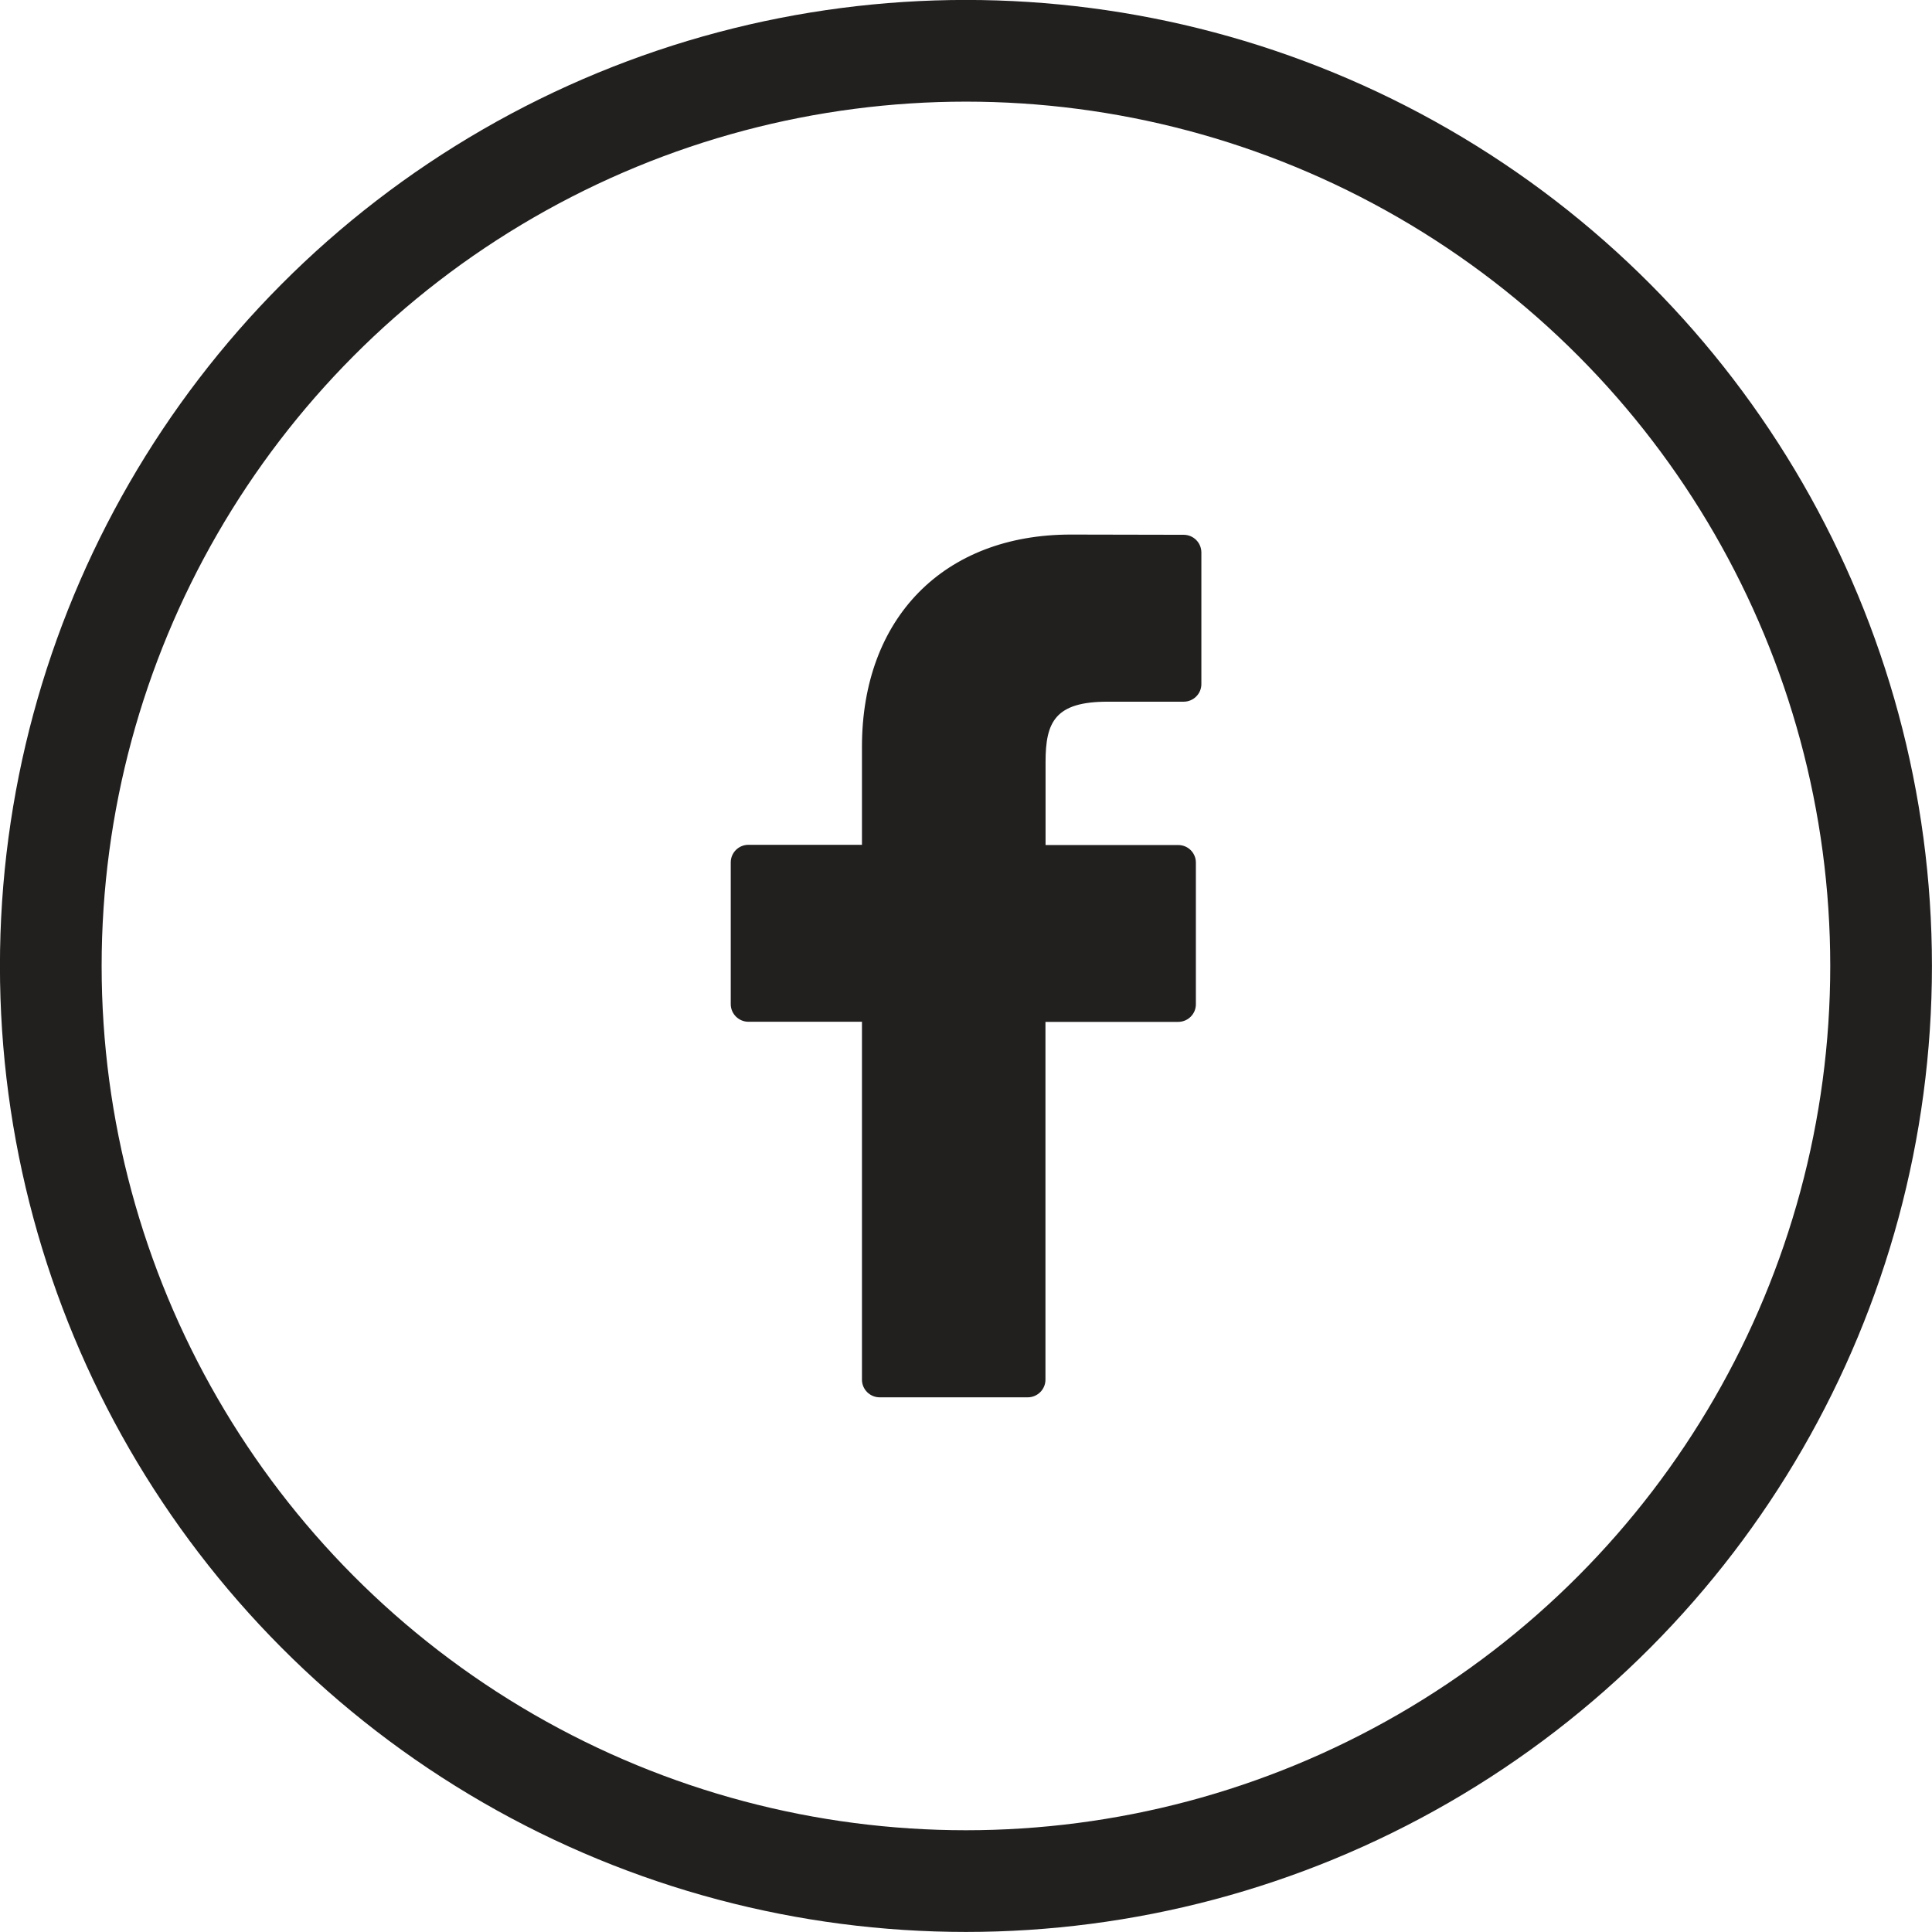
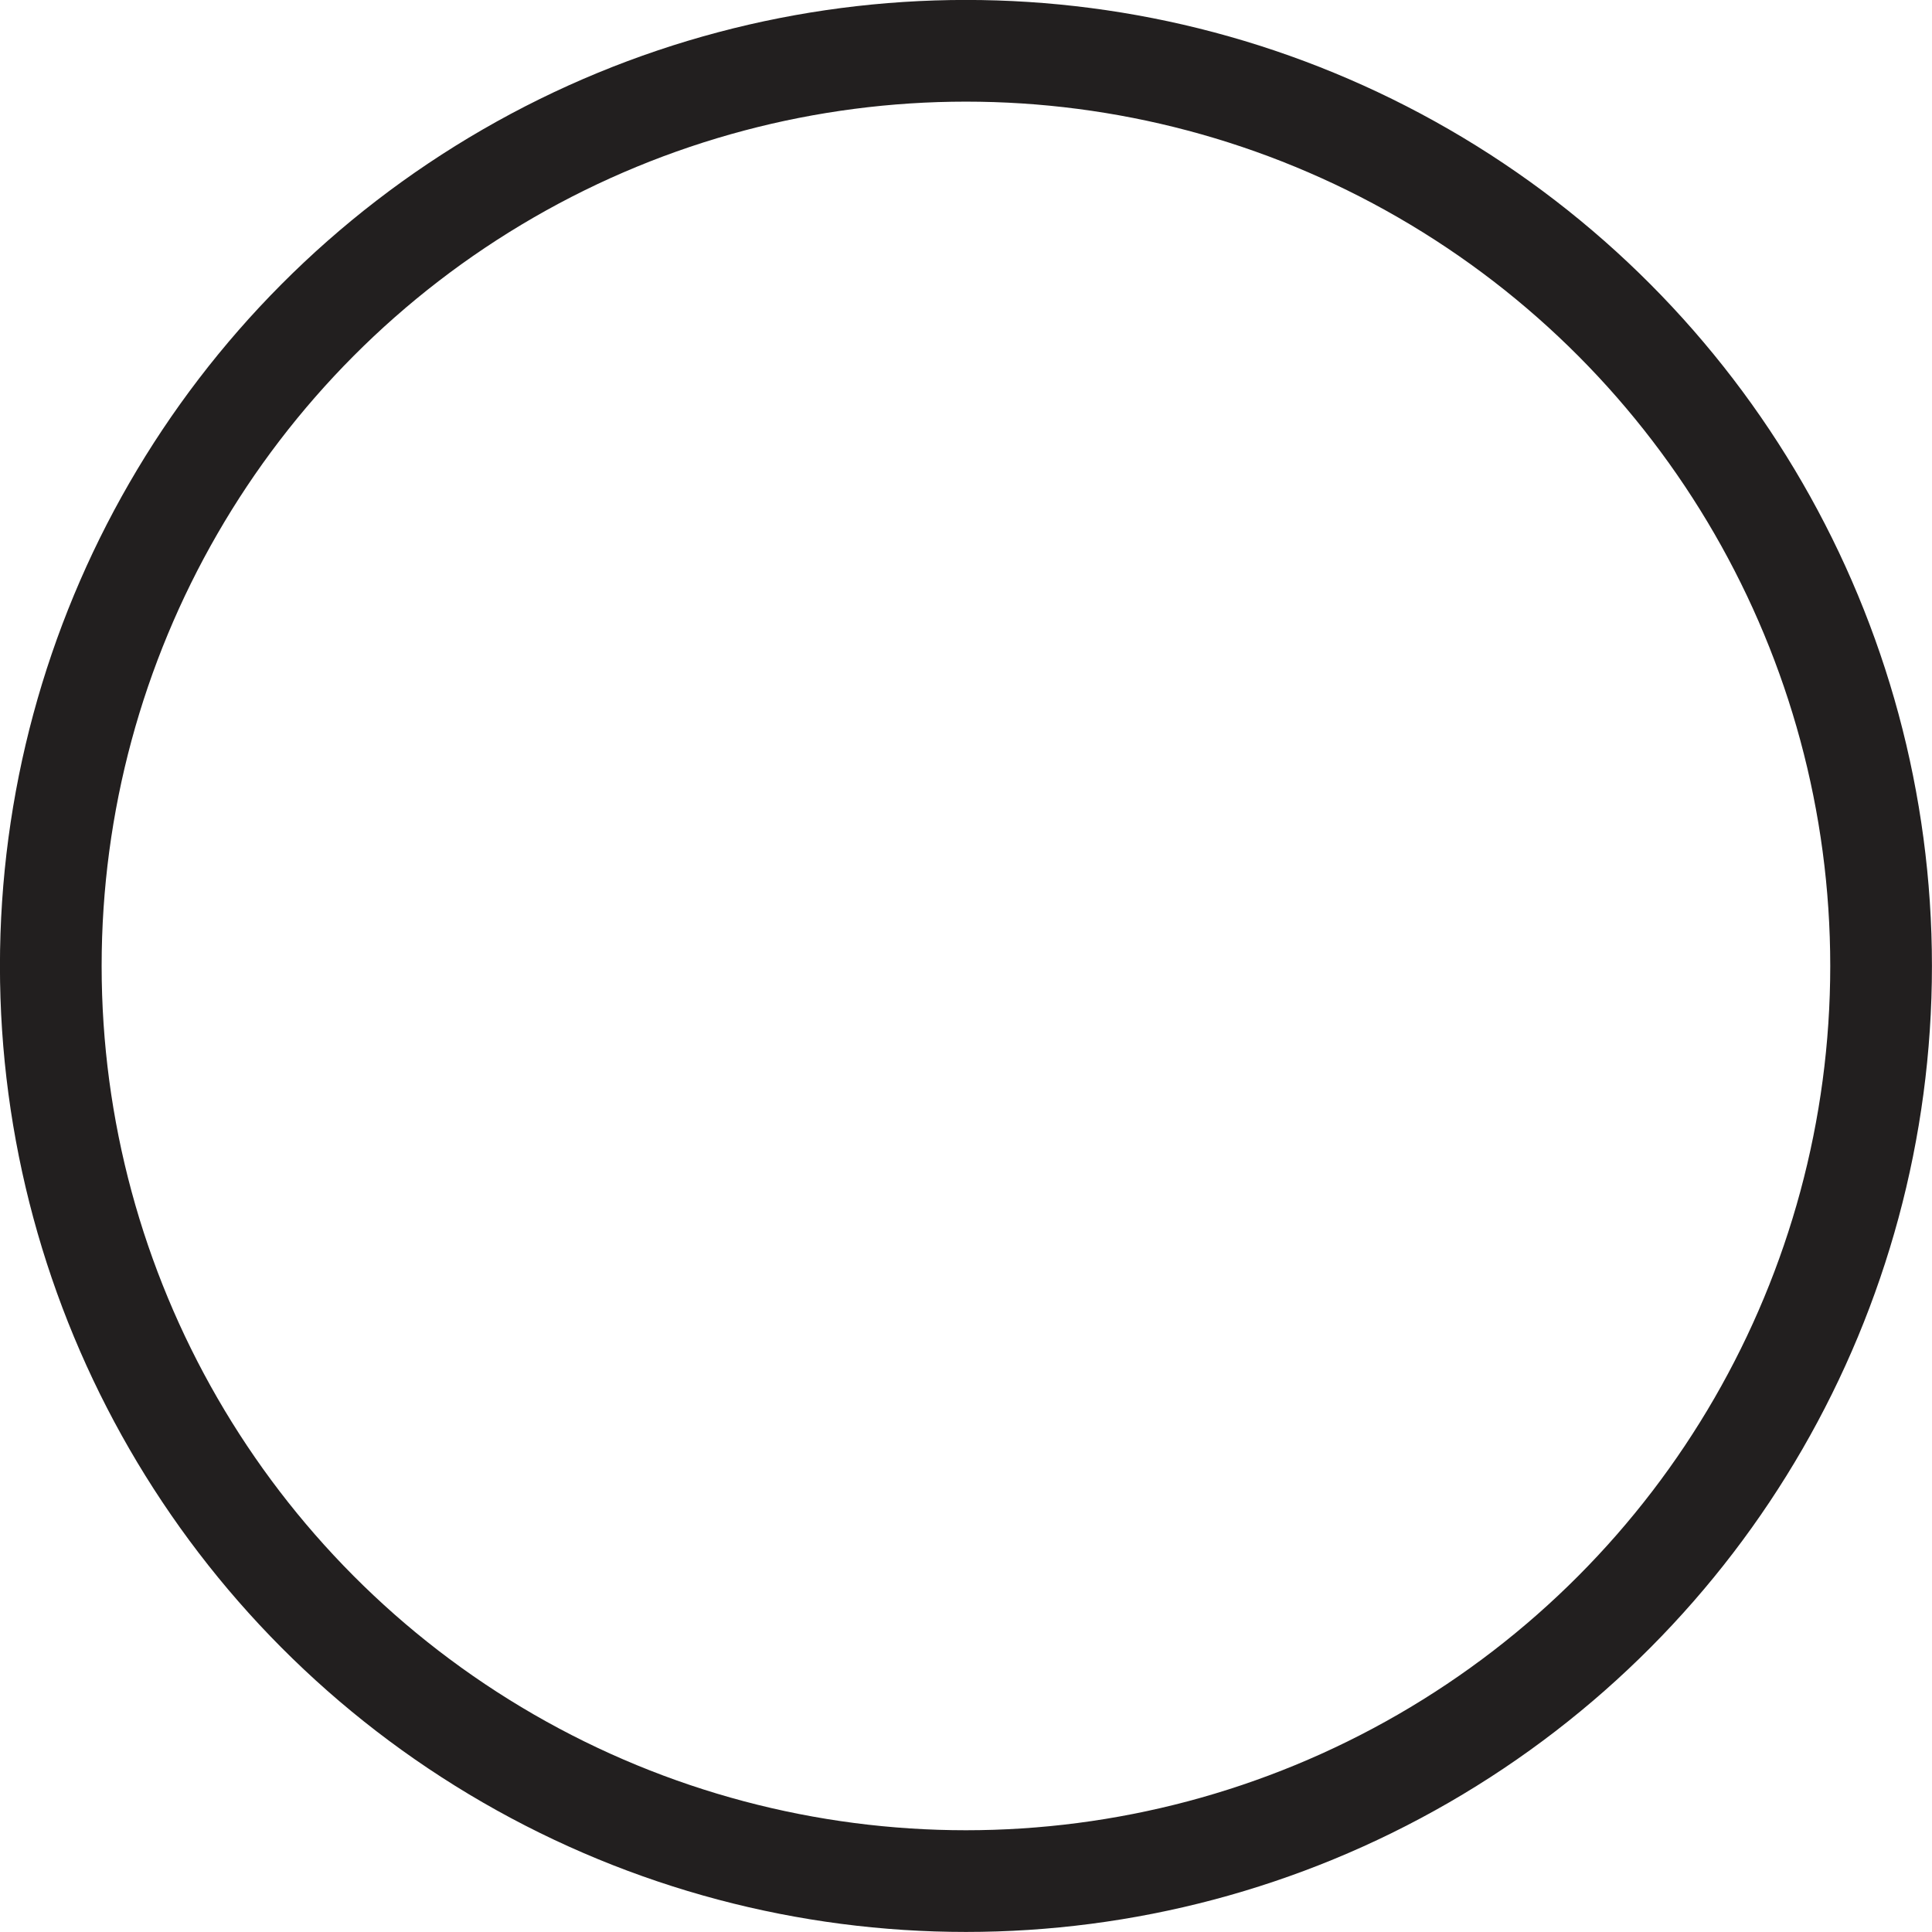
<svg xmlns="http://www.w3.org/2000/svg" version="1.1" id="Layer_1" x="0px" y="0px" width="16.889px" height="16.889px" viewBox="0 0 16.889 16.889" enable-background="new 0 0 16.889 16.889" xml:space="preserve">
  <g>
    <g>
-       <path fill="#221F1F" d="M10.347,4.675L9.36,4.673c-1.109,0-1.825,0.729-1.825,1.856v0.856H6.543c-0.086,0-0.155,0.069-0.155,0.154    v1.239c0,0.085,0.07,0.154,0.155,0.154h0.992v3.129c0,0.084,0.069,0.154,0.155,0.154h1.294c0.085,0,0.155-0.069,0.155-0.154V8.933    h1.16c0.086,0,0.155-0.069,0.155-0.154l0-1.239c0-0.041-0.017-0.08-0.045-0.108c-0.029-0.029-0.068-0.045-0.11-0.045H9.14V6.66    c0-0.349,0.084-0.526,0.542-0.526h0.665c0.086,0,0.155-0.069,0.155-0.154V4.828C10.501,4.743,10.432,4.675,10.347,4.675z" />
-     </g>
+       </g>
  </g>
  <circle fill="none" stroke="#221F1F" stroke-width="0.889" cx="8.444" cy="8.444" r="8" />
</svg>